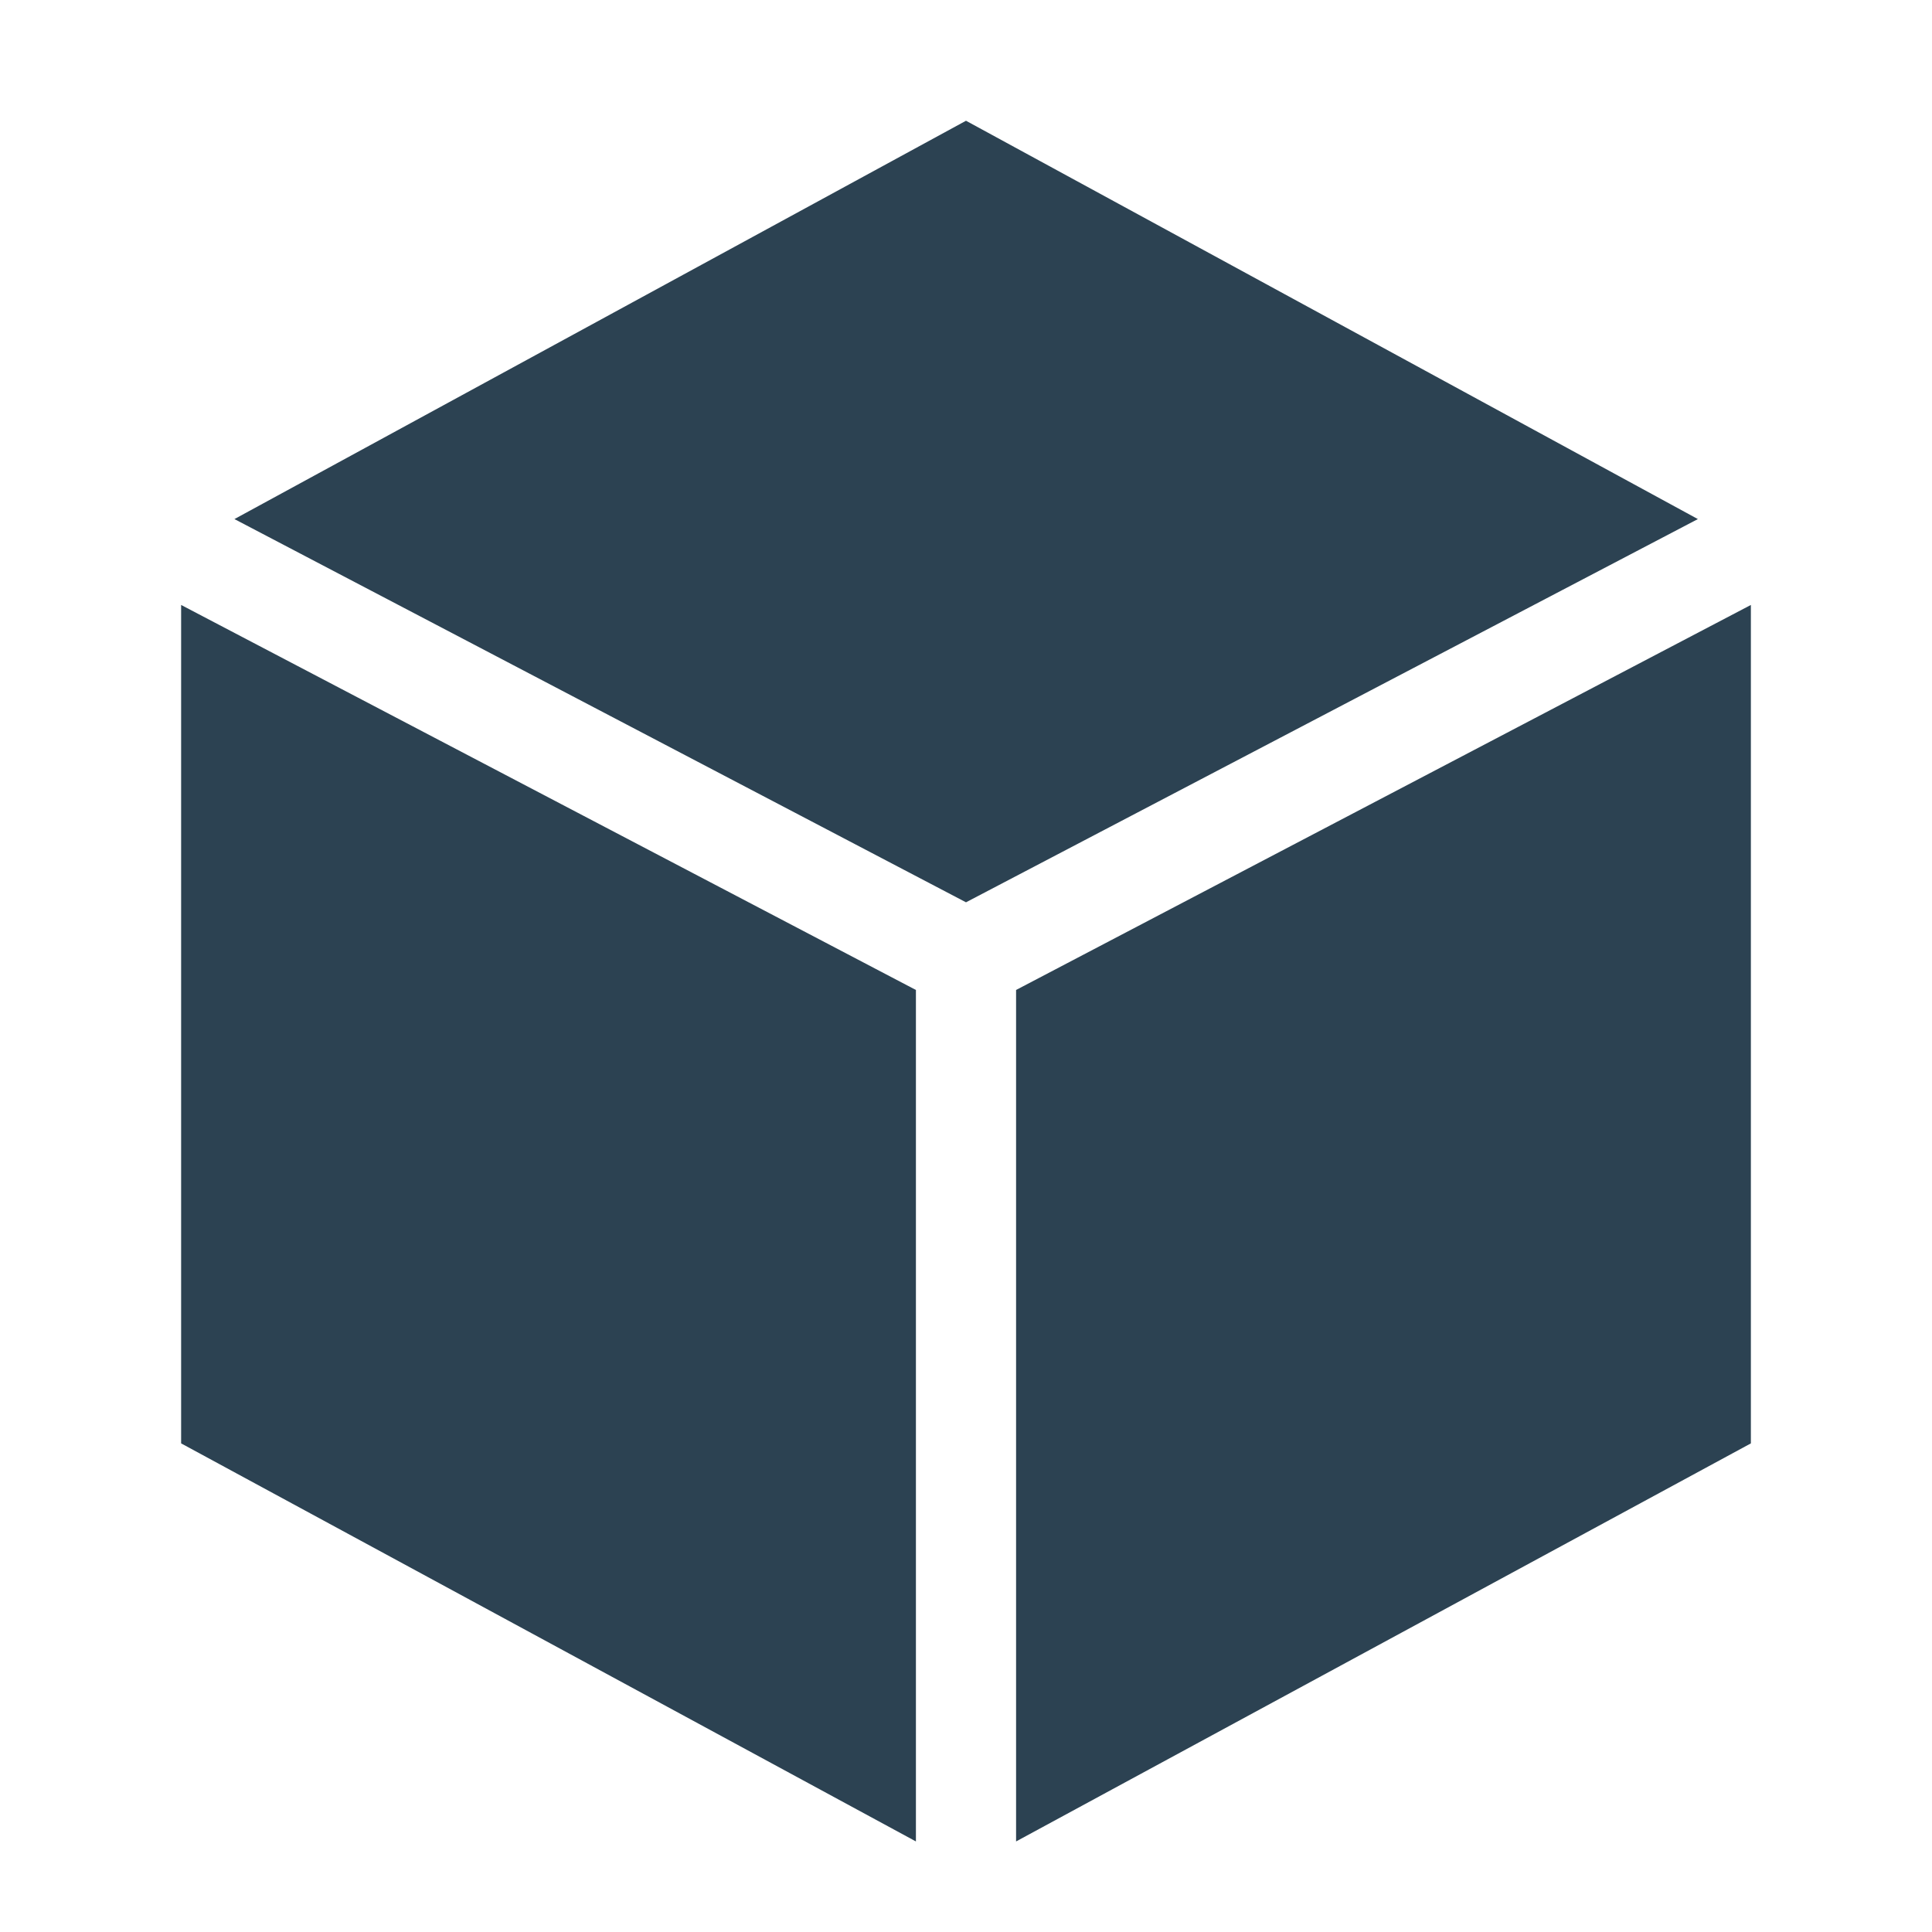
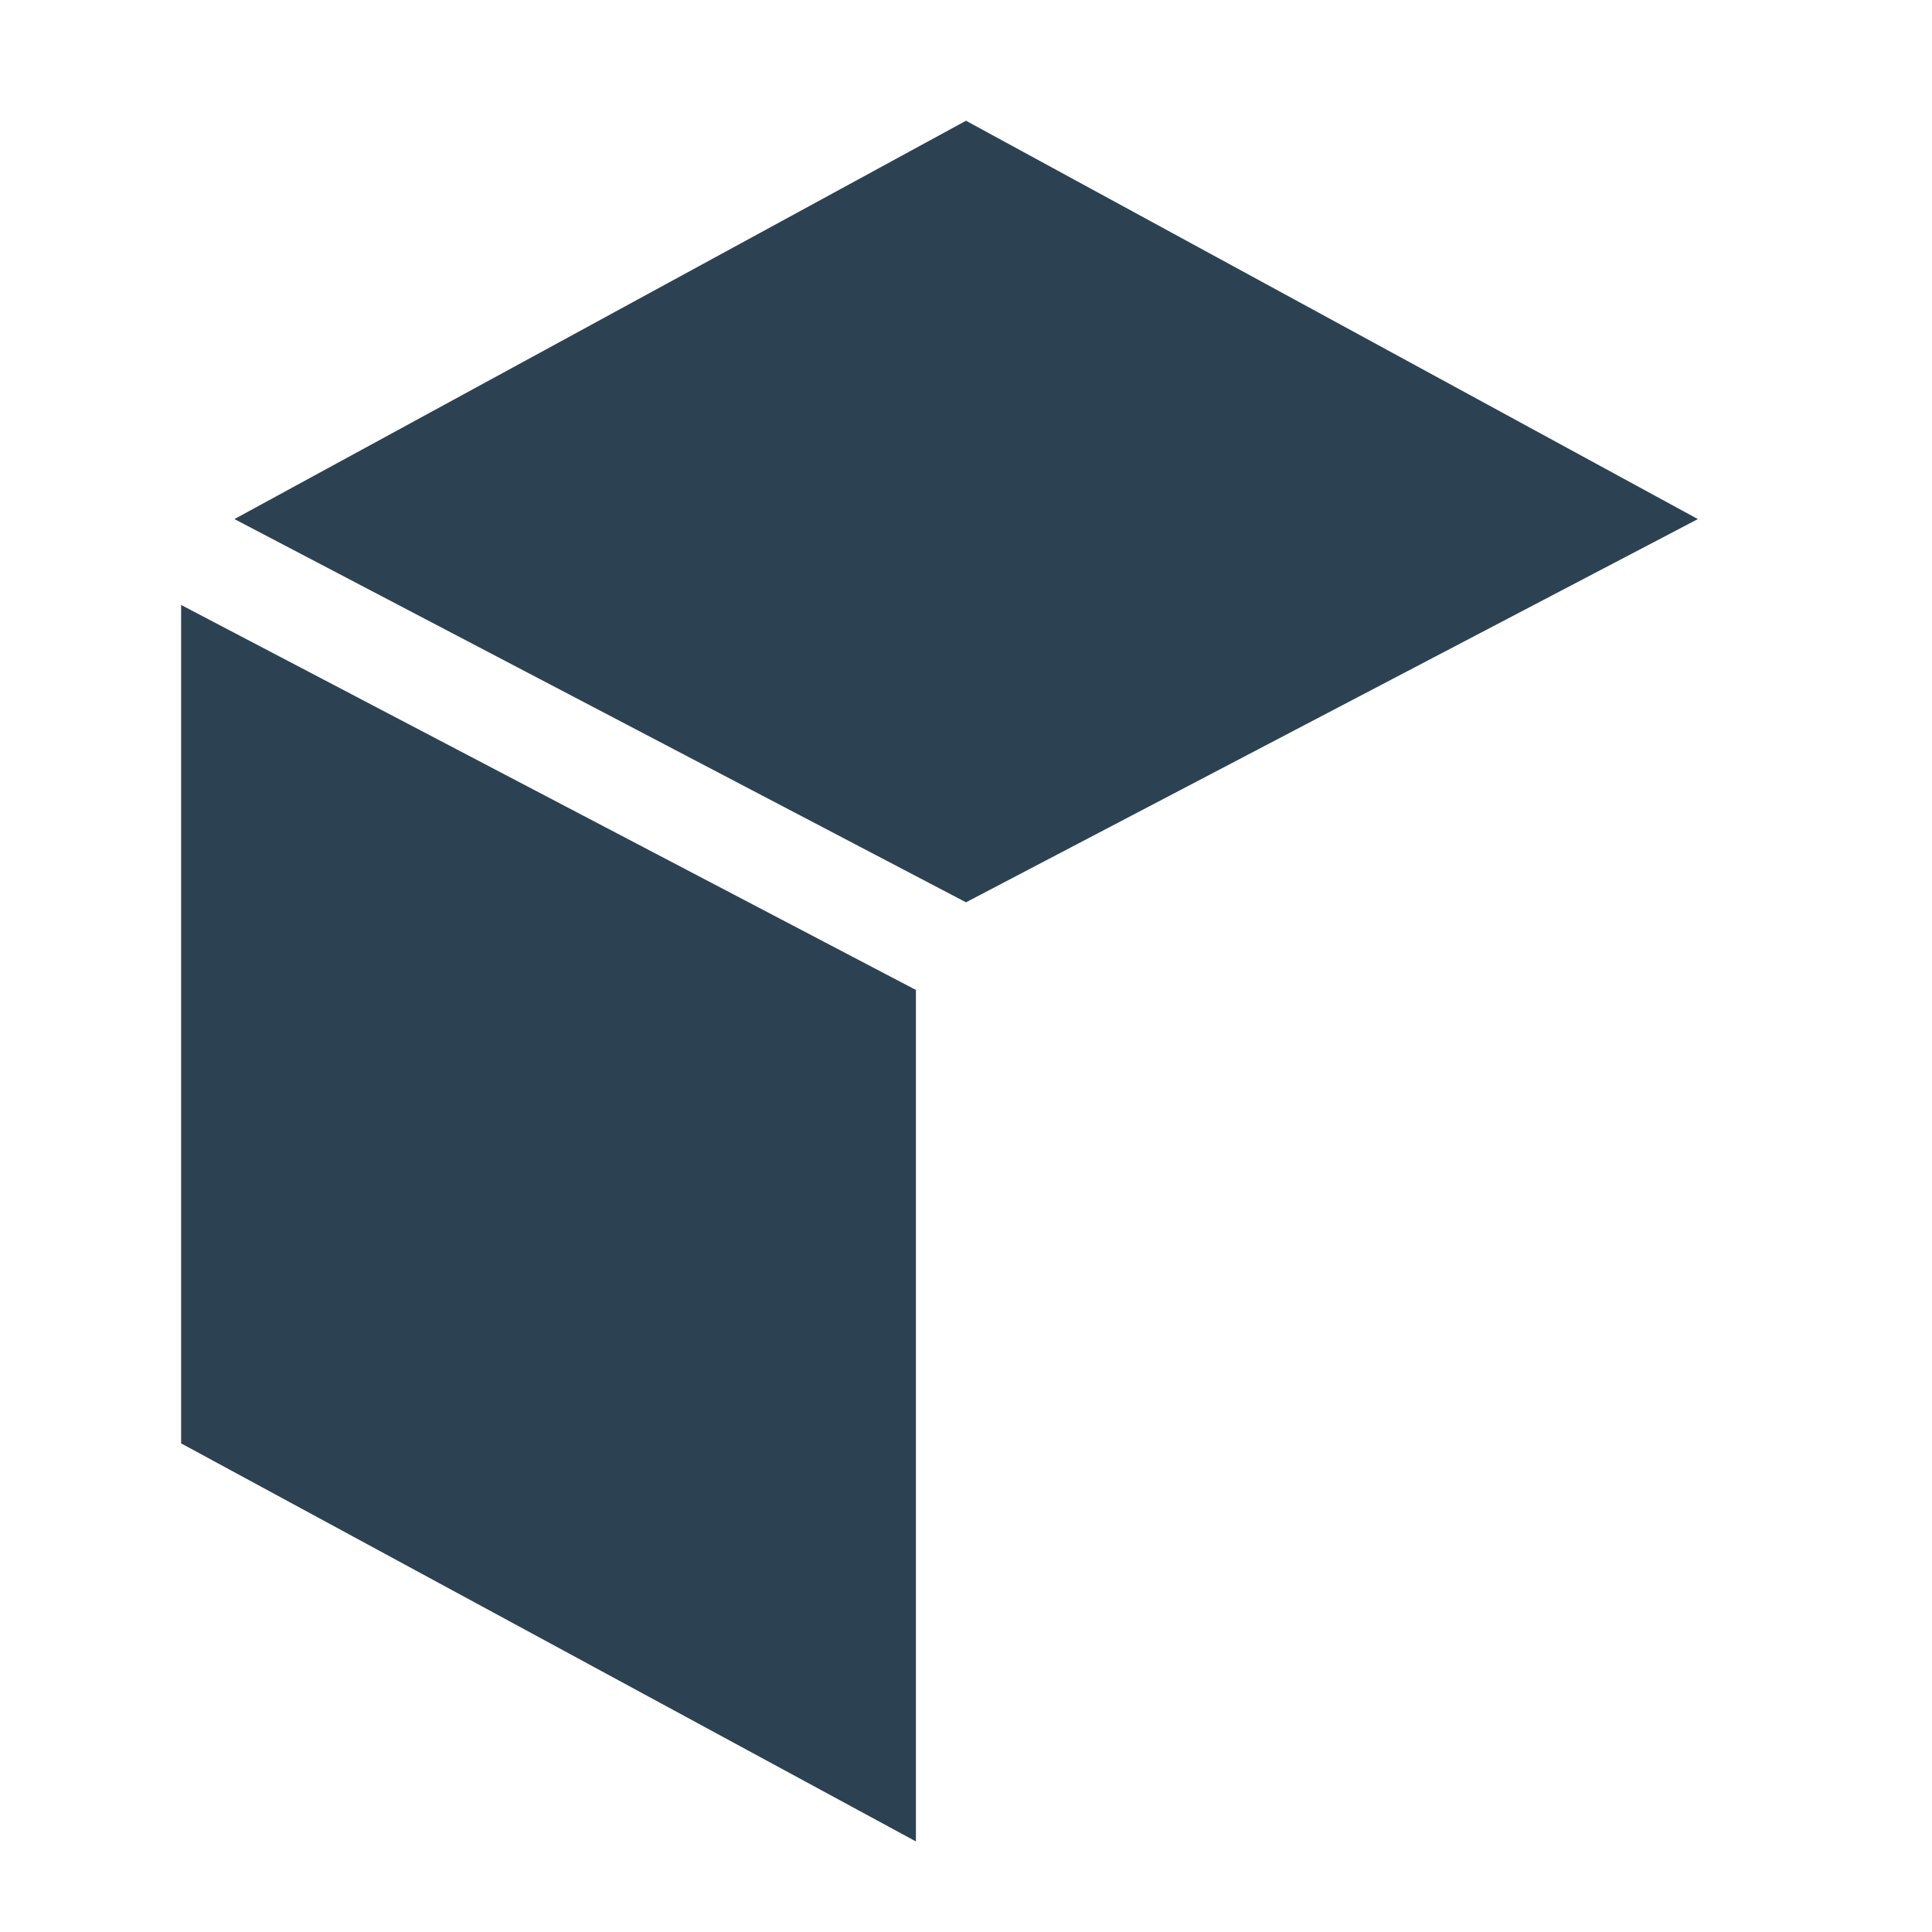
<svg xmlns="http://www.w3.org/2000/svg" viewBox="0 0 64 64">
  <g fill="#2C4252">
-     <path d="M33.659 32.794V61L58 47.814V20.04zM30.341 61V32.794L6 20.04v27.774zM56.244 17.195 32 4 7.766 17.195 32 29.89z" />
+     <path d="M33.659 32.794V61V20.04zM30.341 61V32.794L6 20.04v27.774zM56.244 17.195 32 4 7.766 17.195 32 29.89z" />
  </g>
</svg>